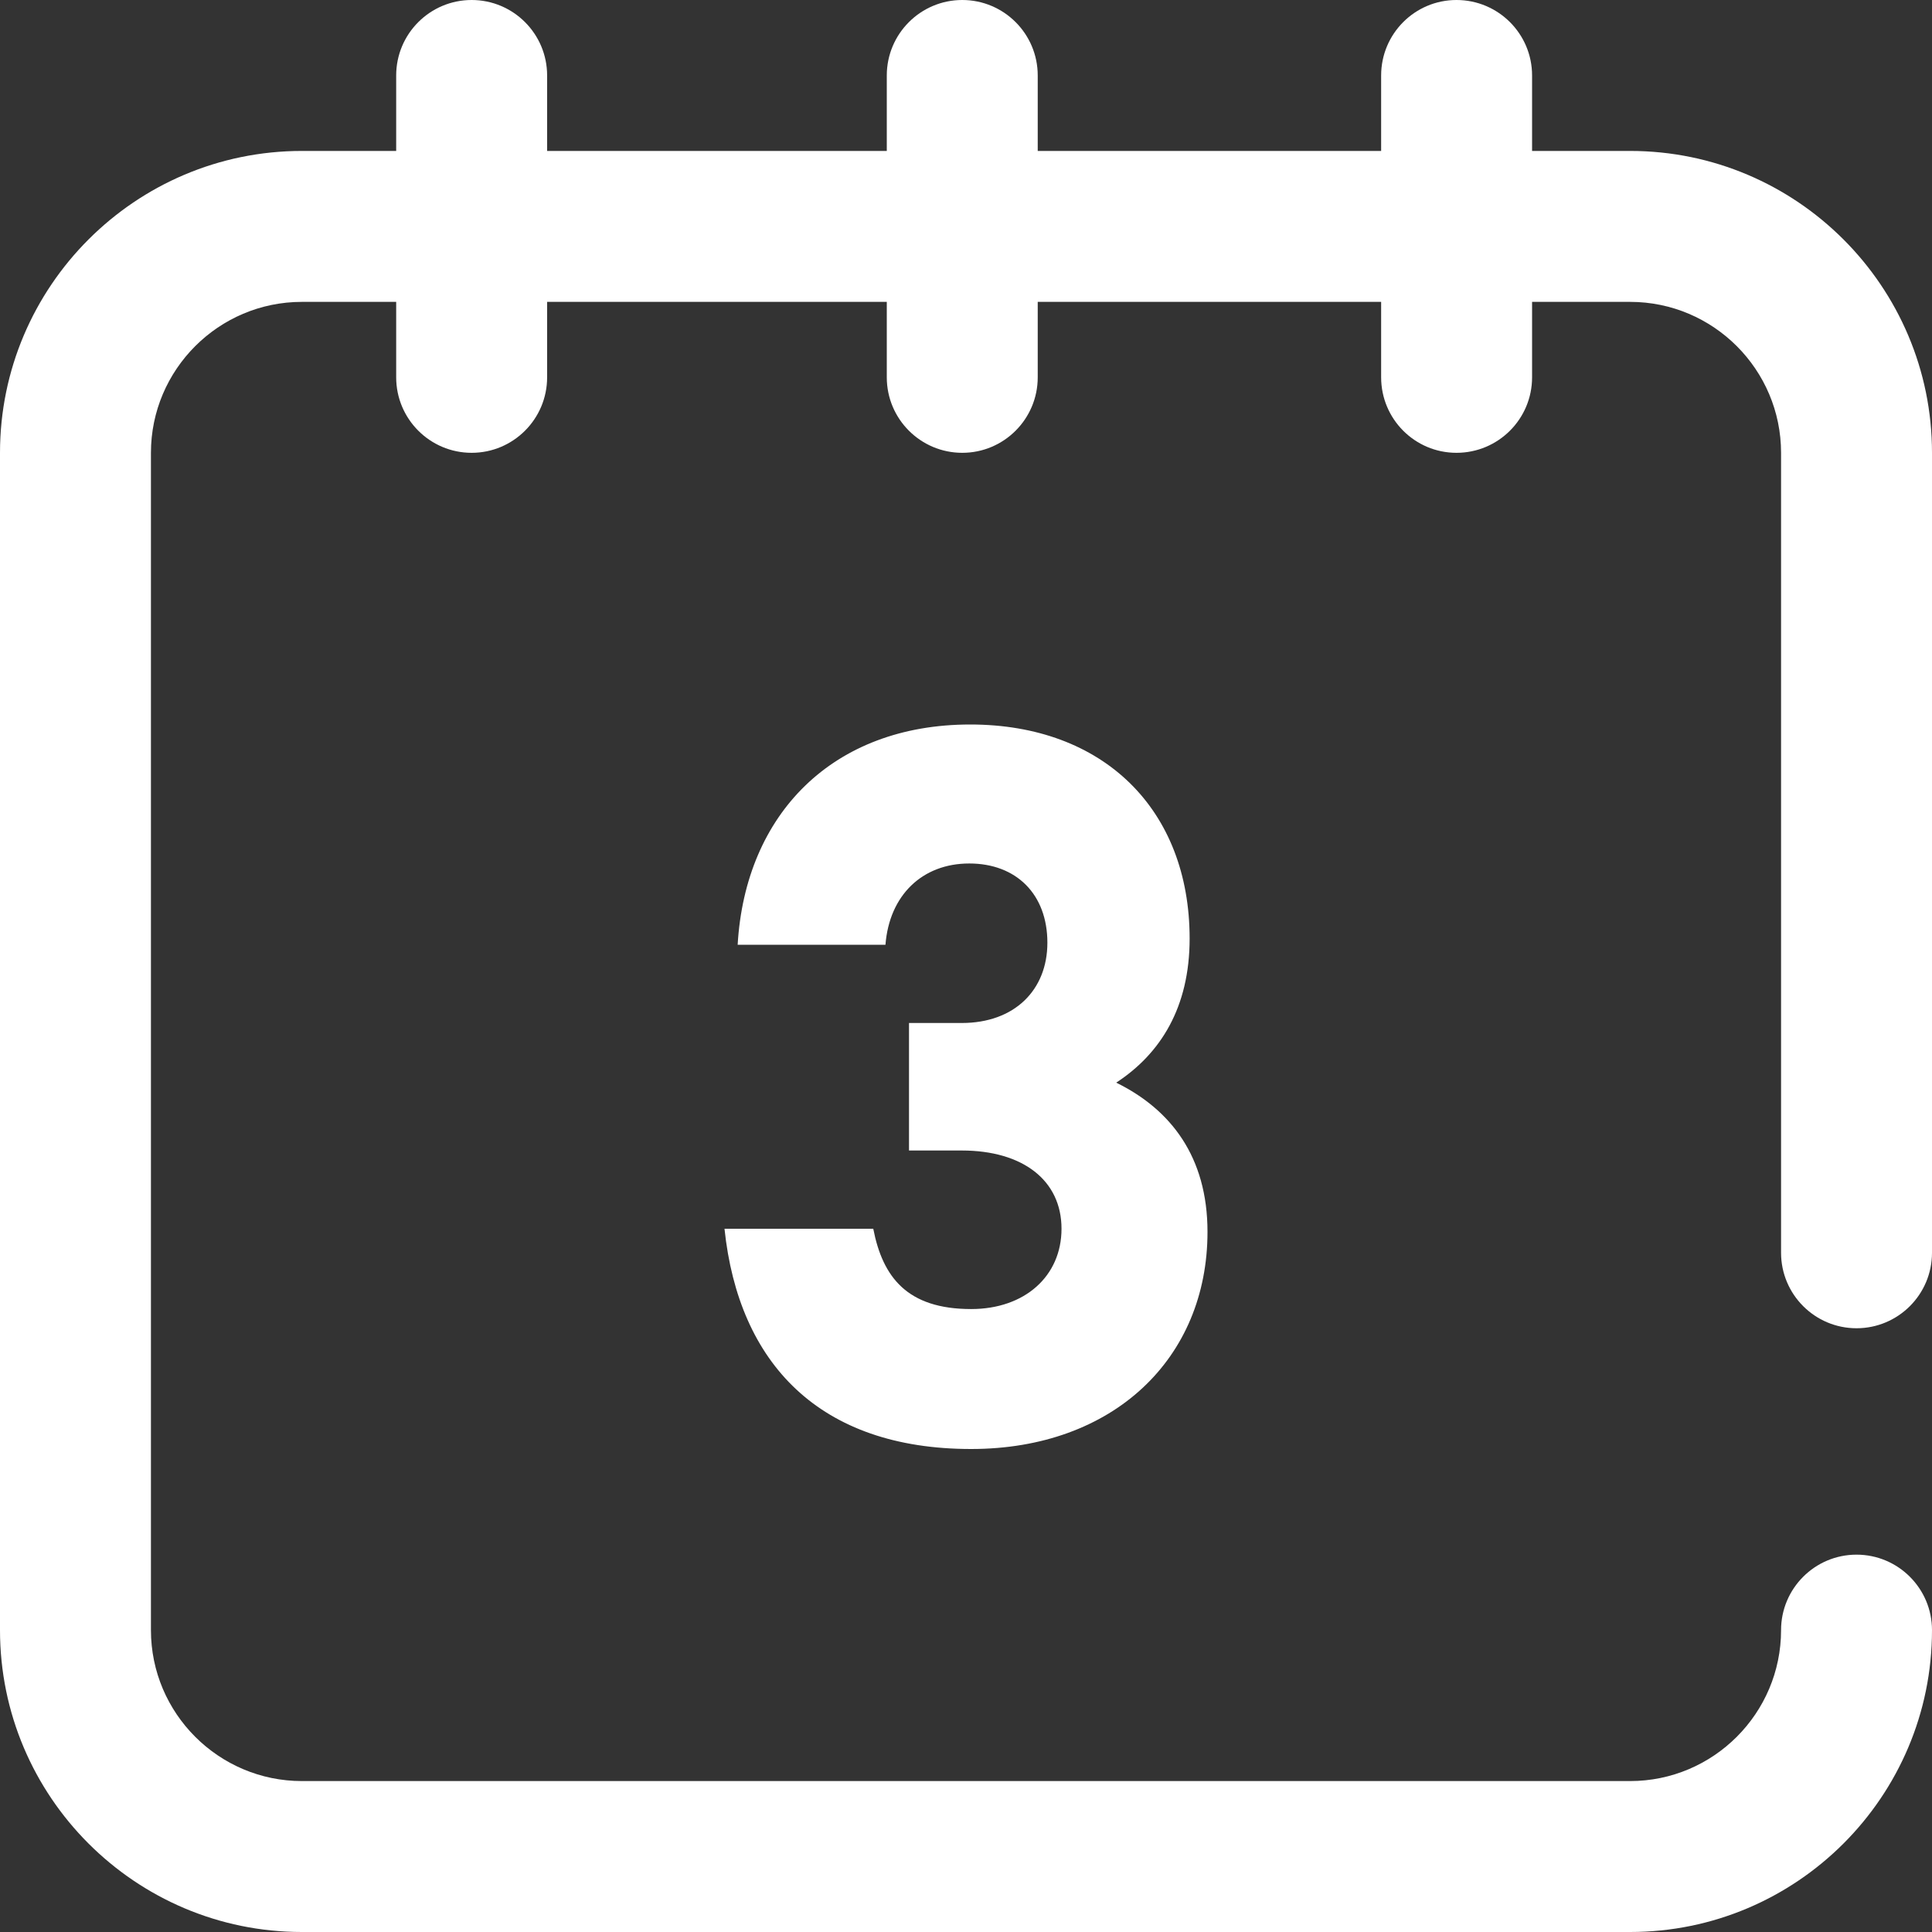
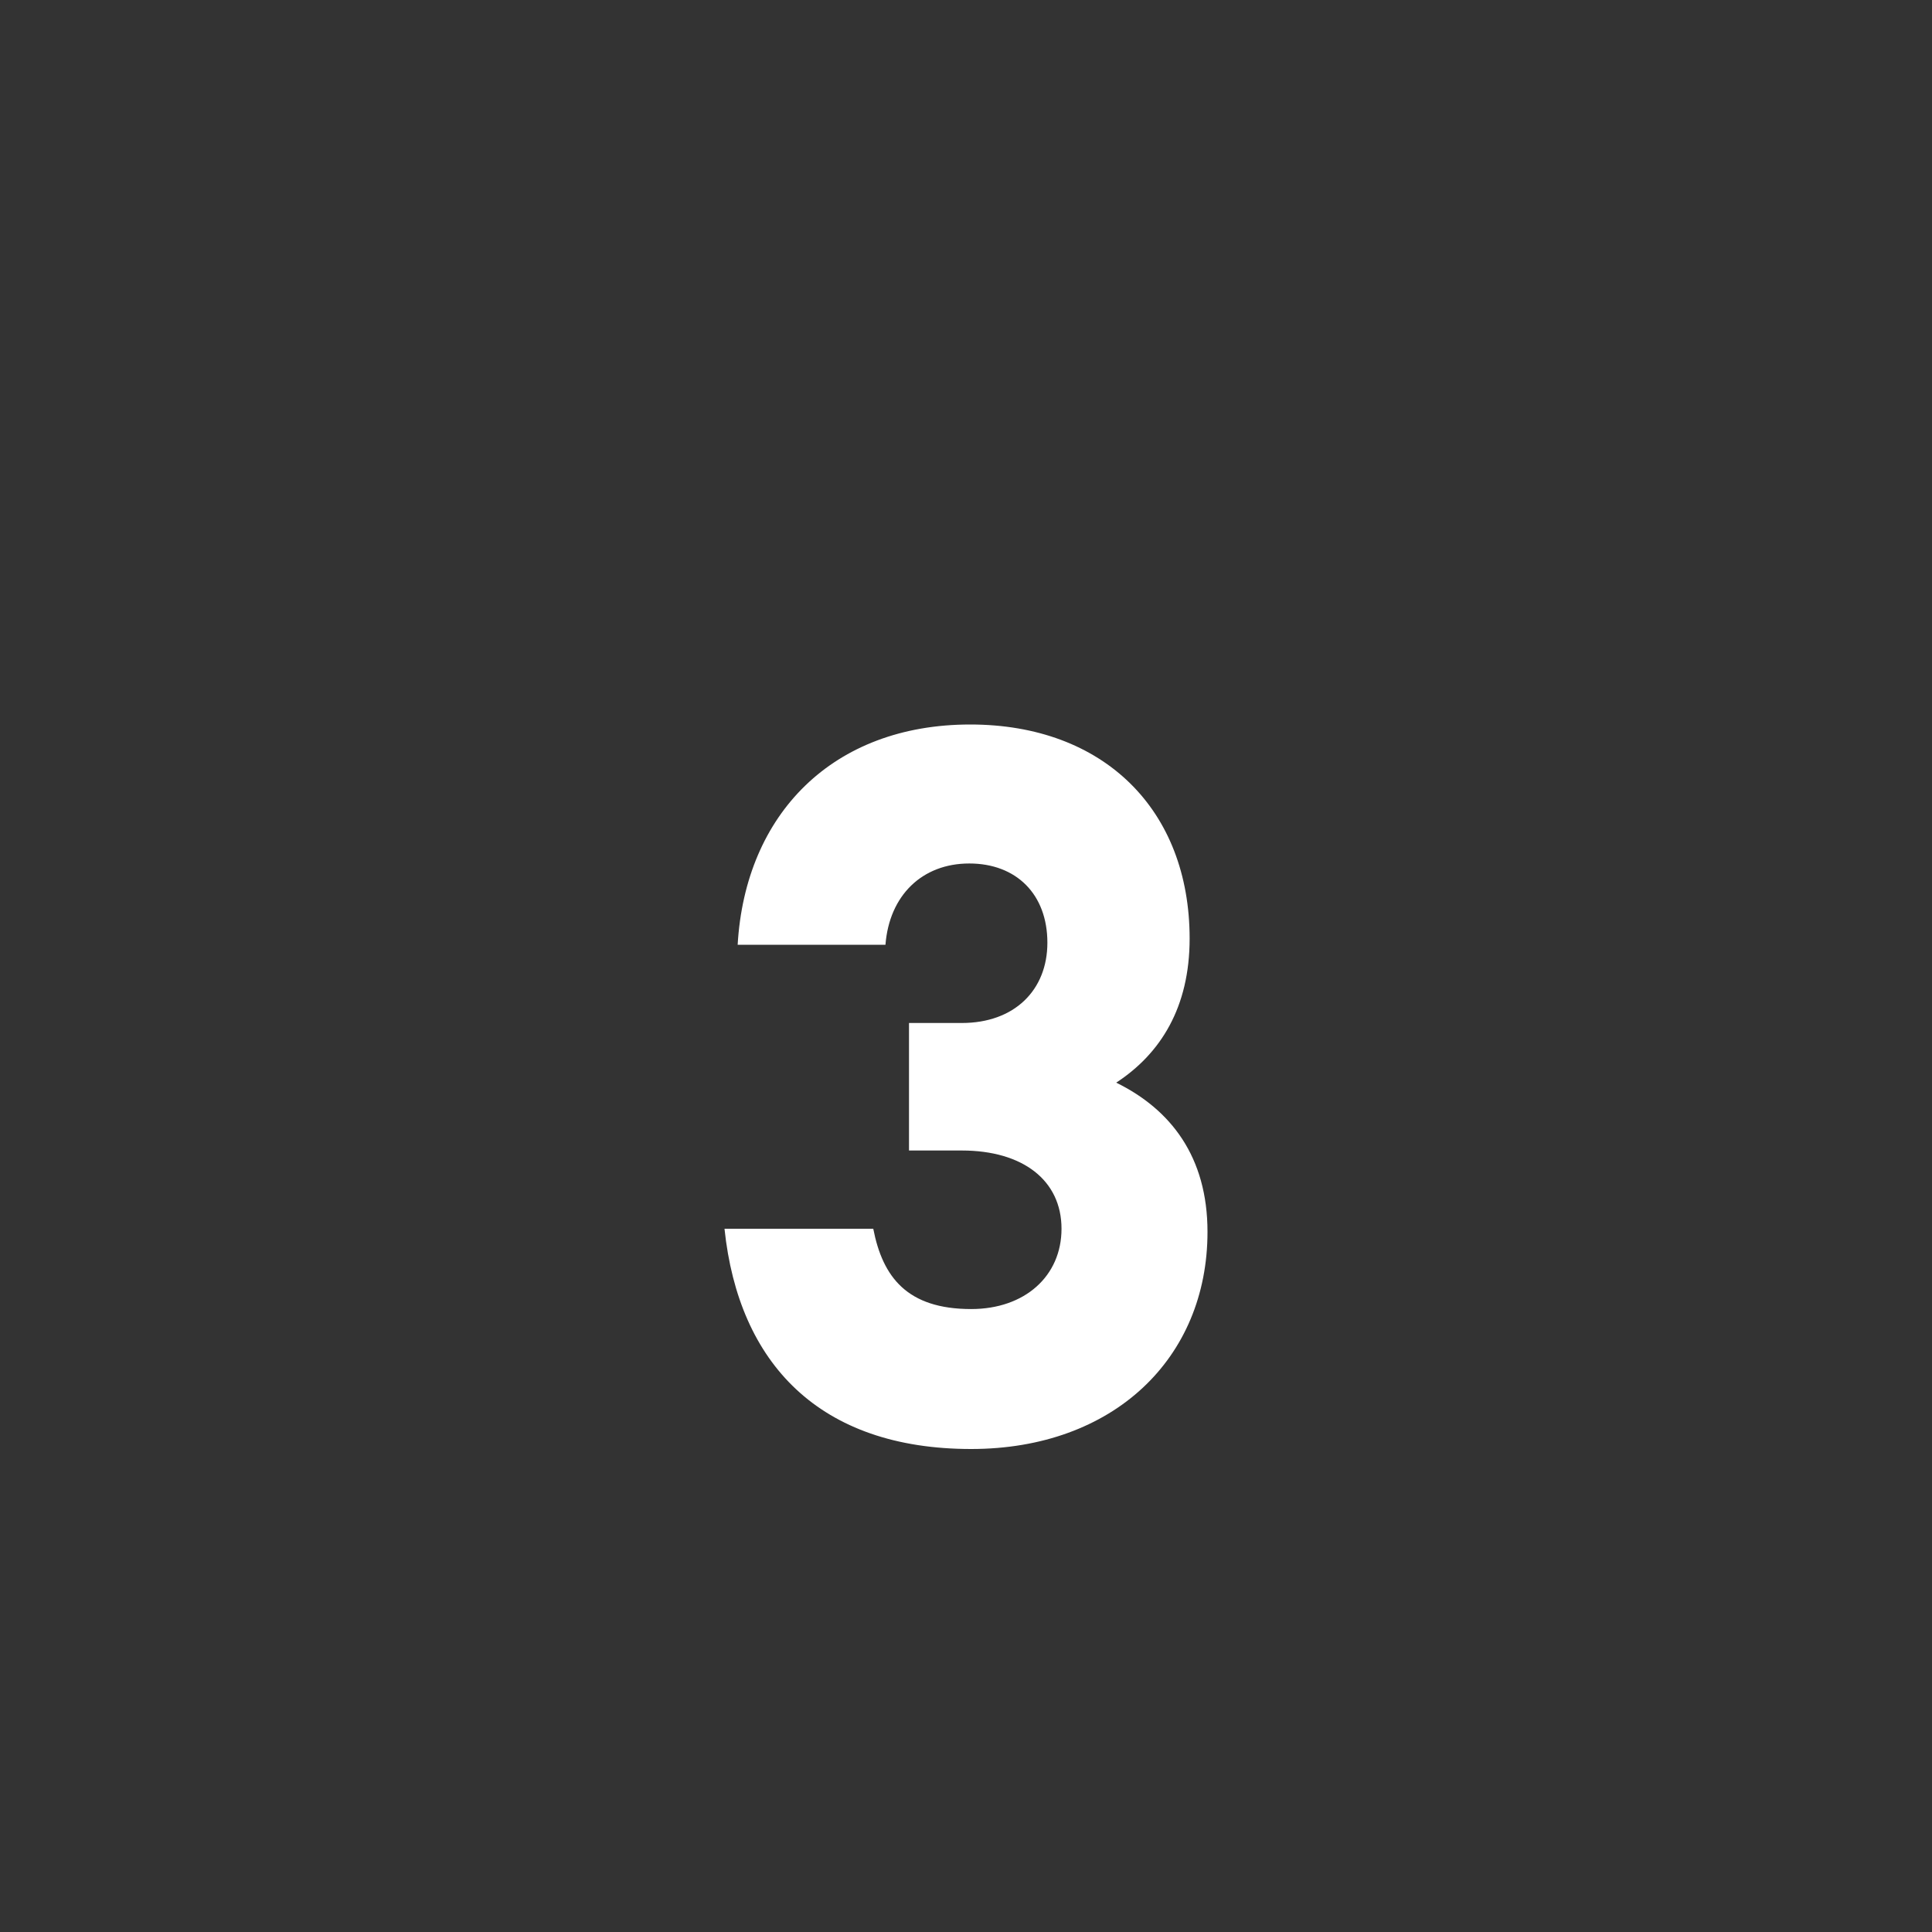
<svg xmlns="http://www.w3.org/2000/svg" width="16" height="16" viewBox="0 0 16 16" fill="none">
  <rect x="0" y="0" width="16" height="16" fill="#333333" stroke="none" />
-   <path d="M15.375 11C15.72 11 16 10.72 16 10.375V3.75C16 2.372 14.879 1.25 13.5 1.25H12.688V0.625C12.688 0.28 12.408 0 12.062 0C11.717 0 11.438 0.28 11.438 0.625V1.25H8.594V0.625C8.594 0.28 8.314 0 7.969 0C7.624 0 7.344 0.28 7.344 0.625V1.25H4.531V0.625C4.531 0.28 4.251 0 3.906 0C3.561 0 3.281 0.28 3.281 0.625V1.25H2.5C1.121 1.25 0 2.372 0 3.75V13.5C0 14.879 1.121 16 2.5 16H13.5C14.879 16 16 14.879 16 13.5C16 13.155 15.72 12.875 15.375 12.875C15.03 12.875 14.75 13.155 14.75 13.5C14.75 14.189 14.189 14.75 13.5 14.75H2.5C1.811 14.75 1.25 14.189 1.25 13.5V3.75C1.25 3.061 1.811 2.5 2.5 2.5H3.281V3.125C3.281 3.47 3.561 3.75 3.906 3.75C4.251 3.75 4.531 3.47 4.531 3.125V2.5H7.344V3.125C7.344 3.47 7.624 3.75 7.969 3.75C8.314 3.75 8.594 3.47 8.594 3.125V2.5H11.438V3.125C11.438 3.47 11.717 3.75 12.062 3.75C12.408 3.75 12.688 3.47 12.688 3.125V2.5H13.5C14.189 2.5 14.75 3.061 14.75 3.75V10.375C14.75 10.72 15.03 11 15.375 11Z" fill="white" />
  <path d="M9.244 8.966C9.61 8.727 9.852 8.344 9.852 7.773C9.852 6.707 9.142 6 8.035 6C6.897 6 6.172 6.741 6.109 7.824H7.333C7.365 7.415 7.637 7.151 8.027 7.151C8.417 7.151 8.674 7.406 8.674 7.807C8.674 8.199 8.402 8.472 7.965 8.472H7.528V9.528H7.965C8.472 9.528 8.791 9.776 8.791 10.176C8.791 10.568 8.487 10.841 8.043 10.841C7.513 10.841 7.31 10.577 7.232 10.176H6C6.117 11.293 6.788 12 8.043 12C9.22 12 10 11.25 10 10.202C10 9.58 9.696 9.188 9.244 8.966Z" fill="white" />
</svg>